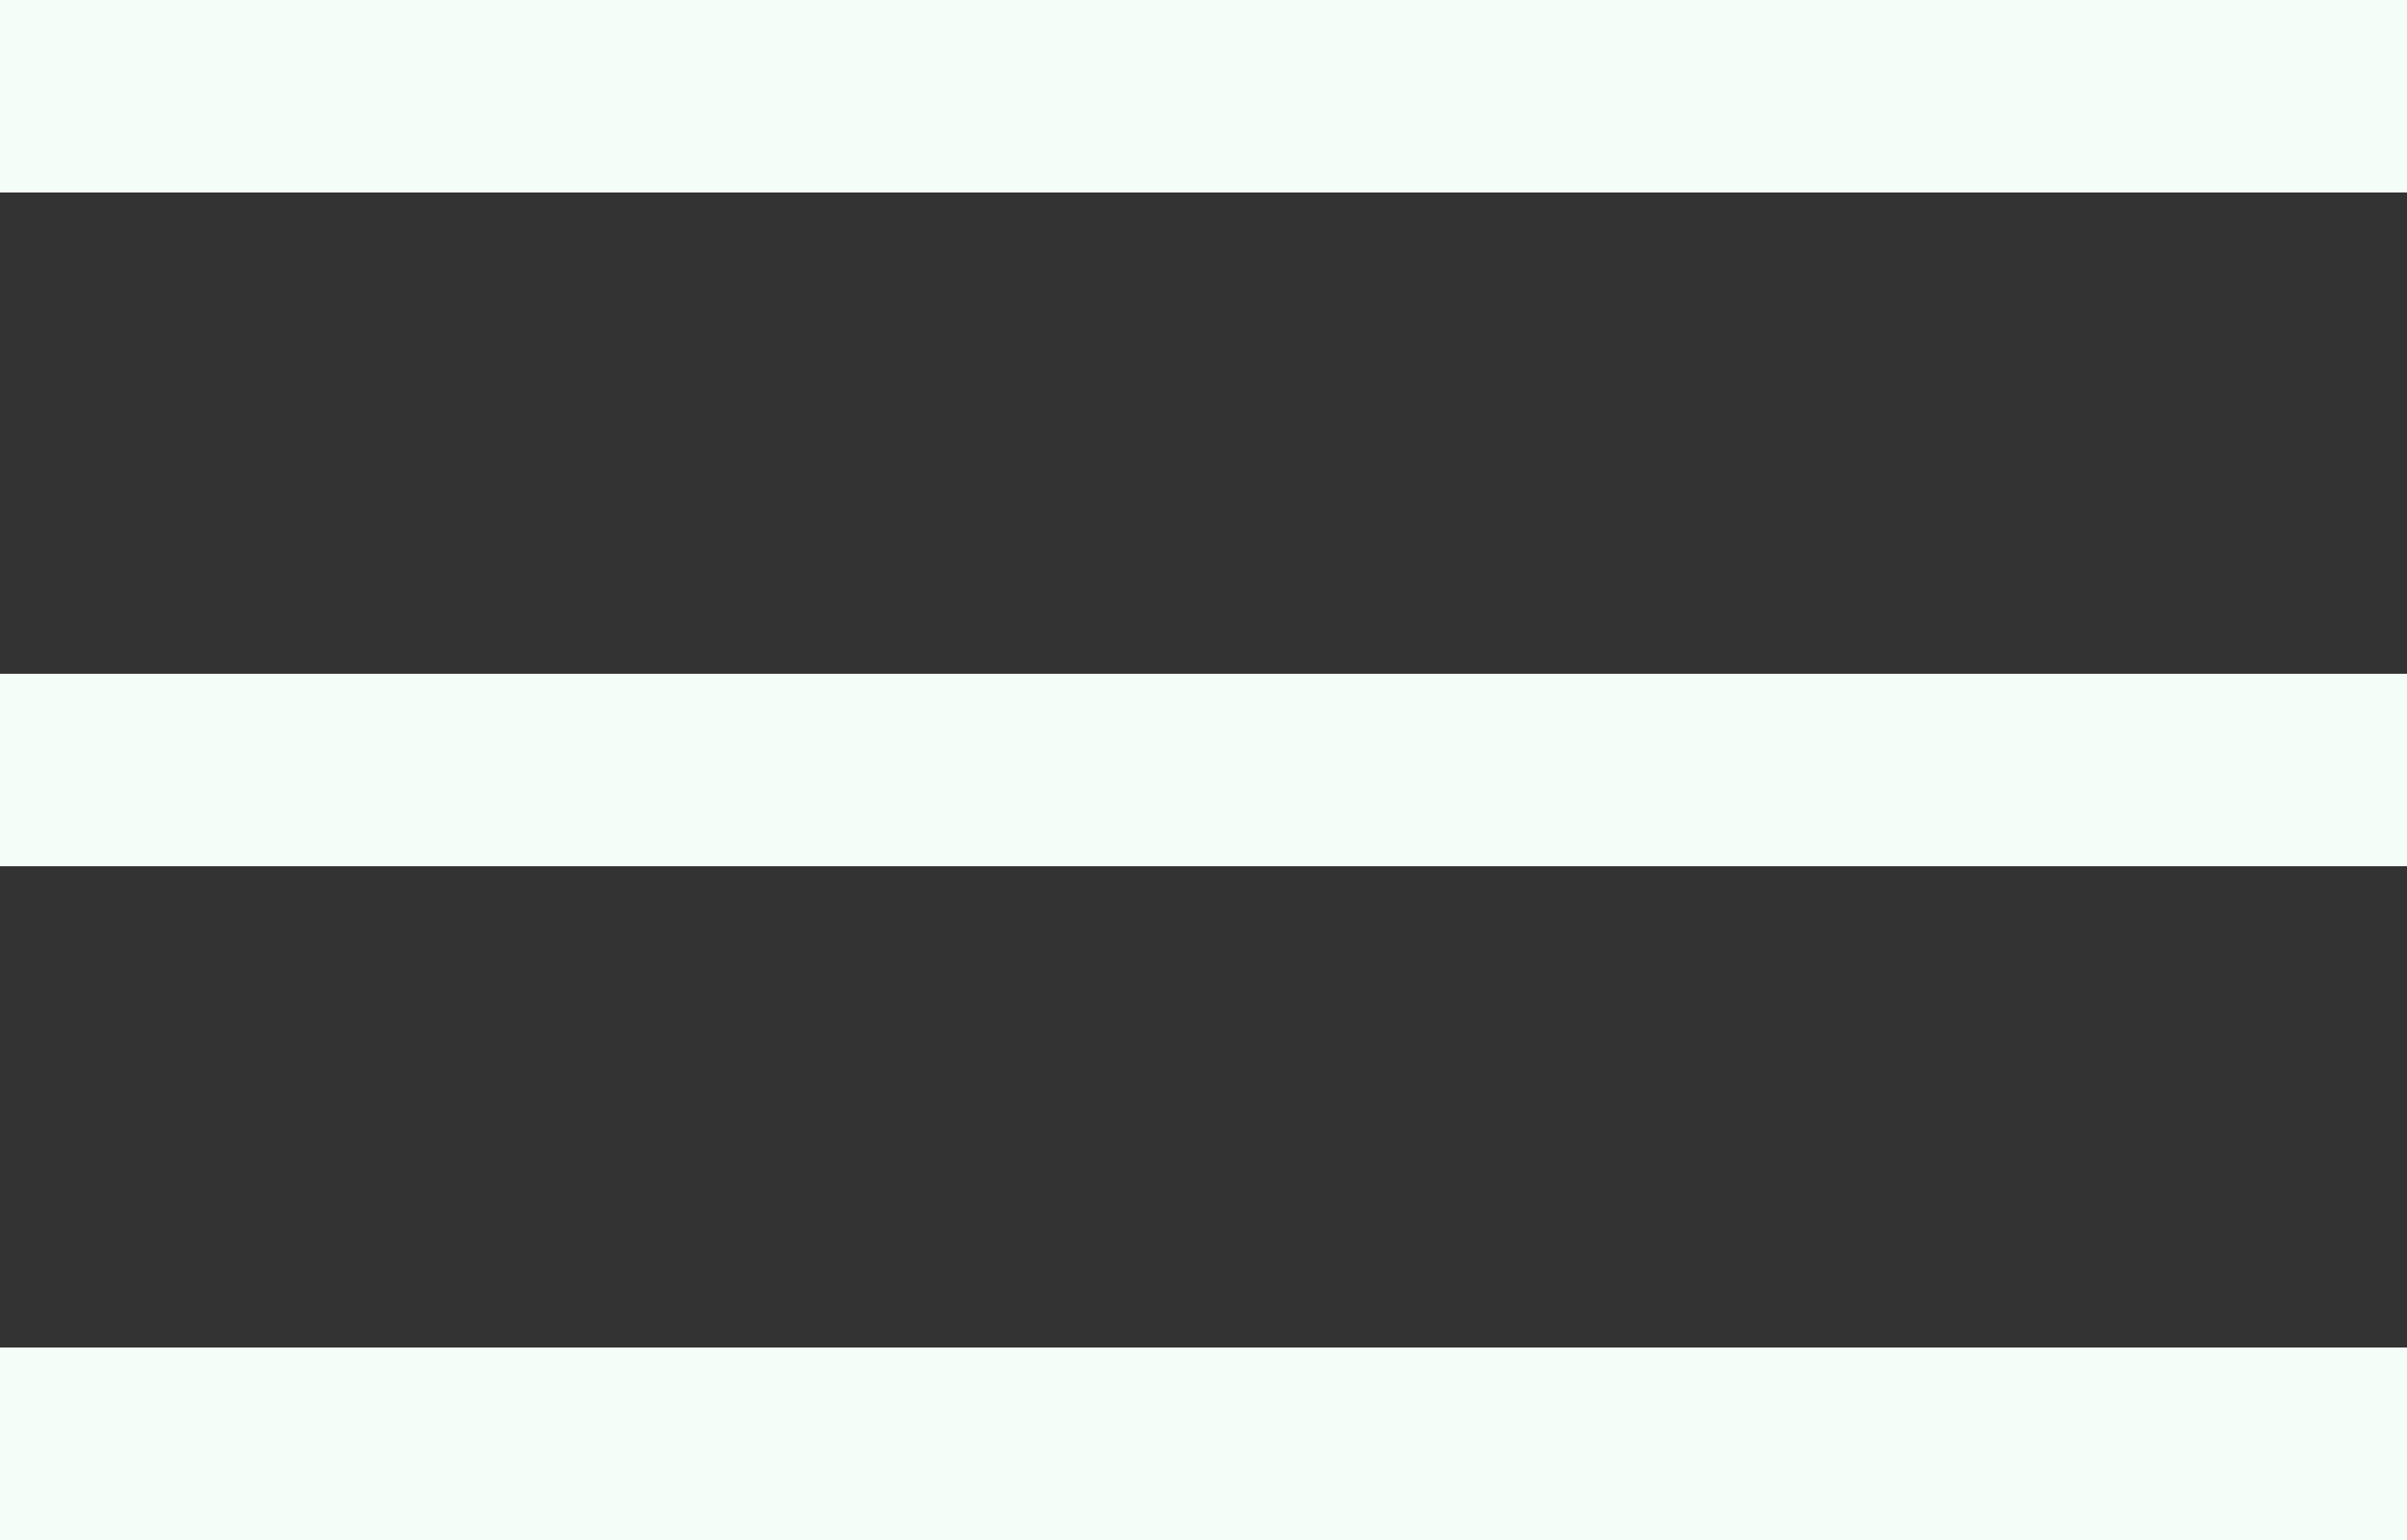
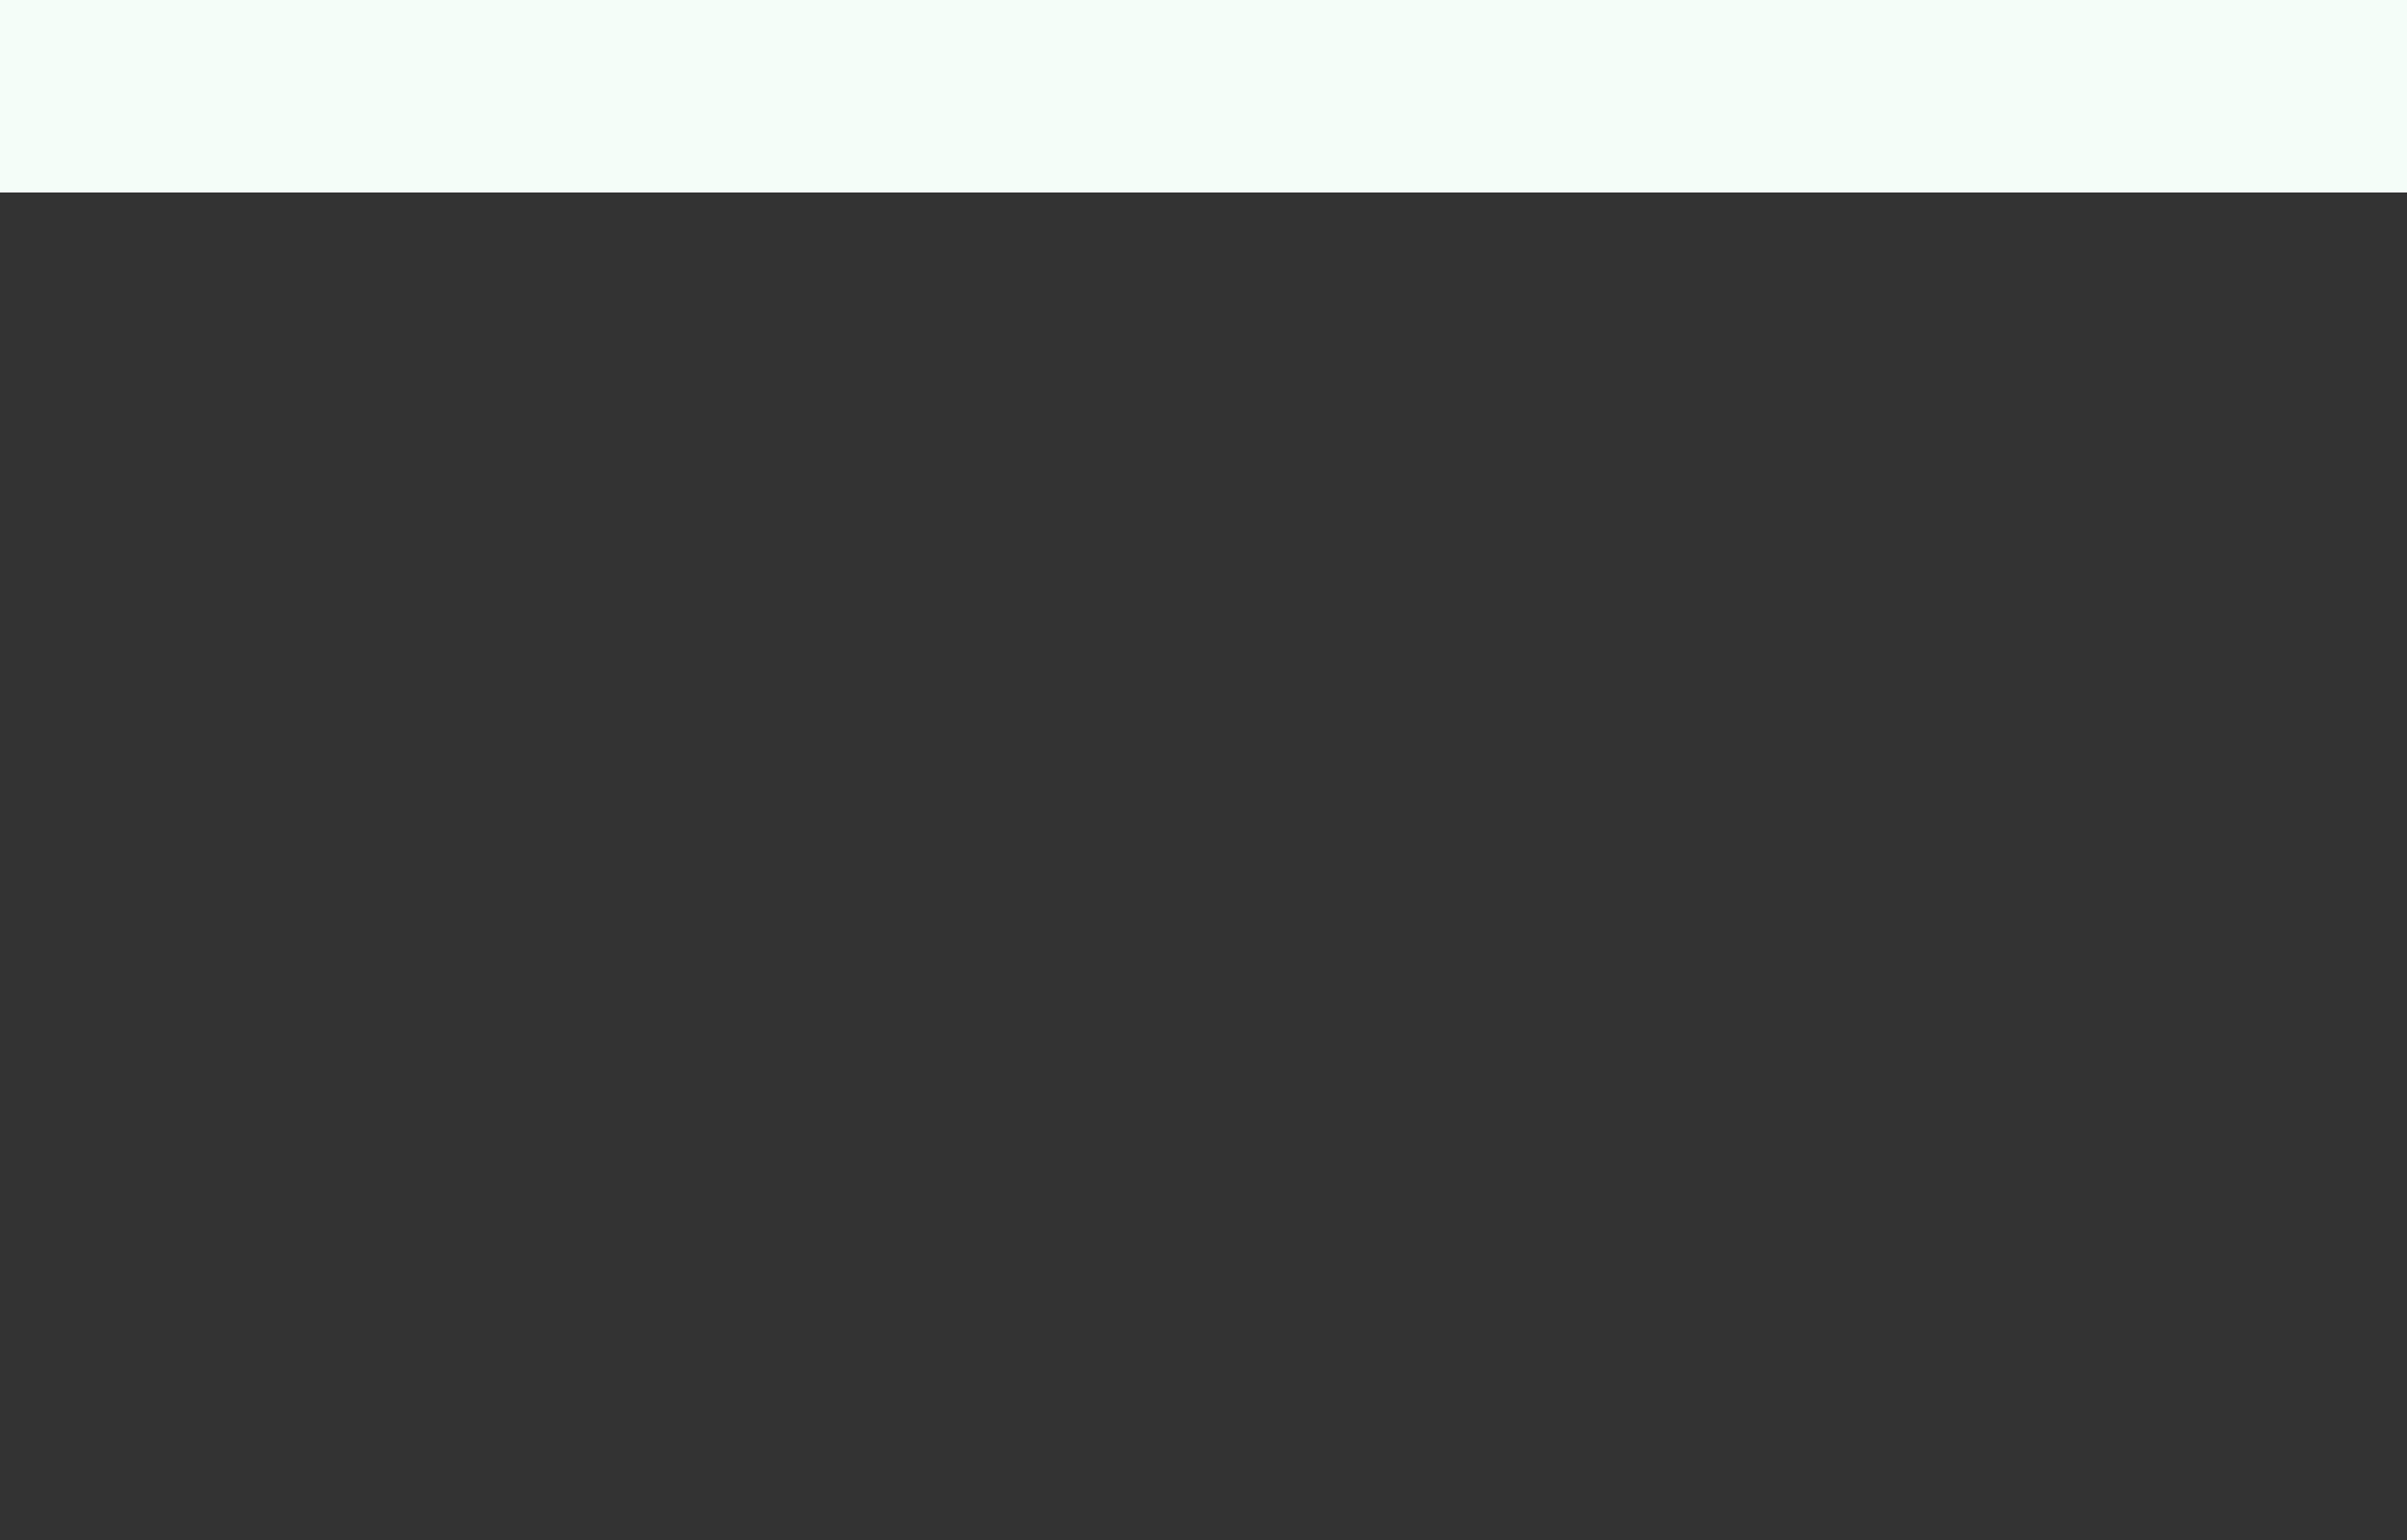
<svg xmlns="http://www.w3.org/2000/svg" width="25" height="16" viewBox="0 0 25 16" fill="none">
  <rect x="0" y="0" width="25" height="16" fill="#333333" stroke="none" />
  <rect width="25" height="2" fill="#F4FDF8" />
-   <rect y="14" width="25" height="2" fill="#F4FDF8" />
-   <rect y="7" width="25" height="2" fill="#F4FDF8" />
</svg>